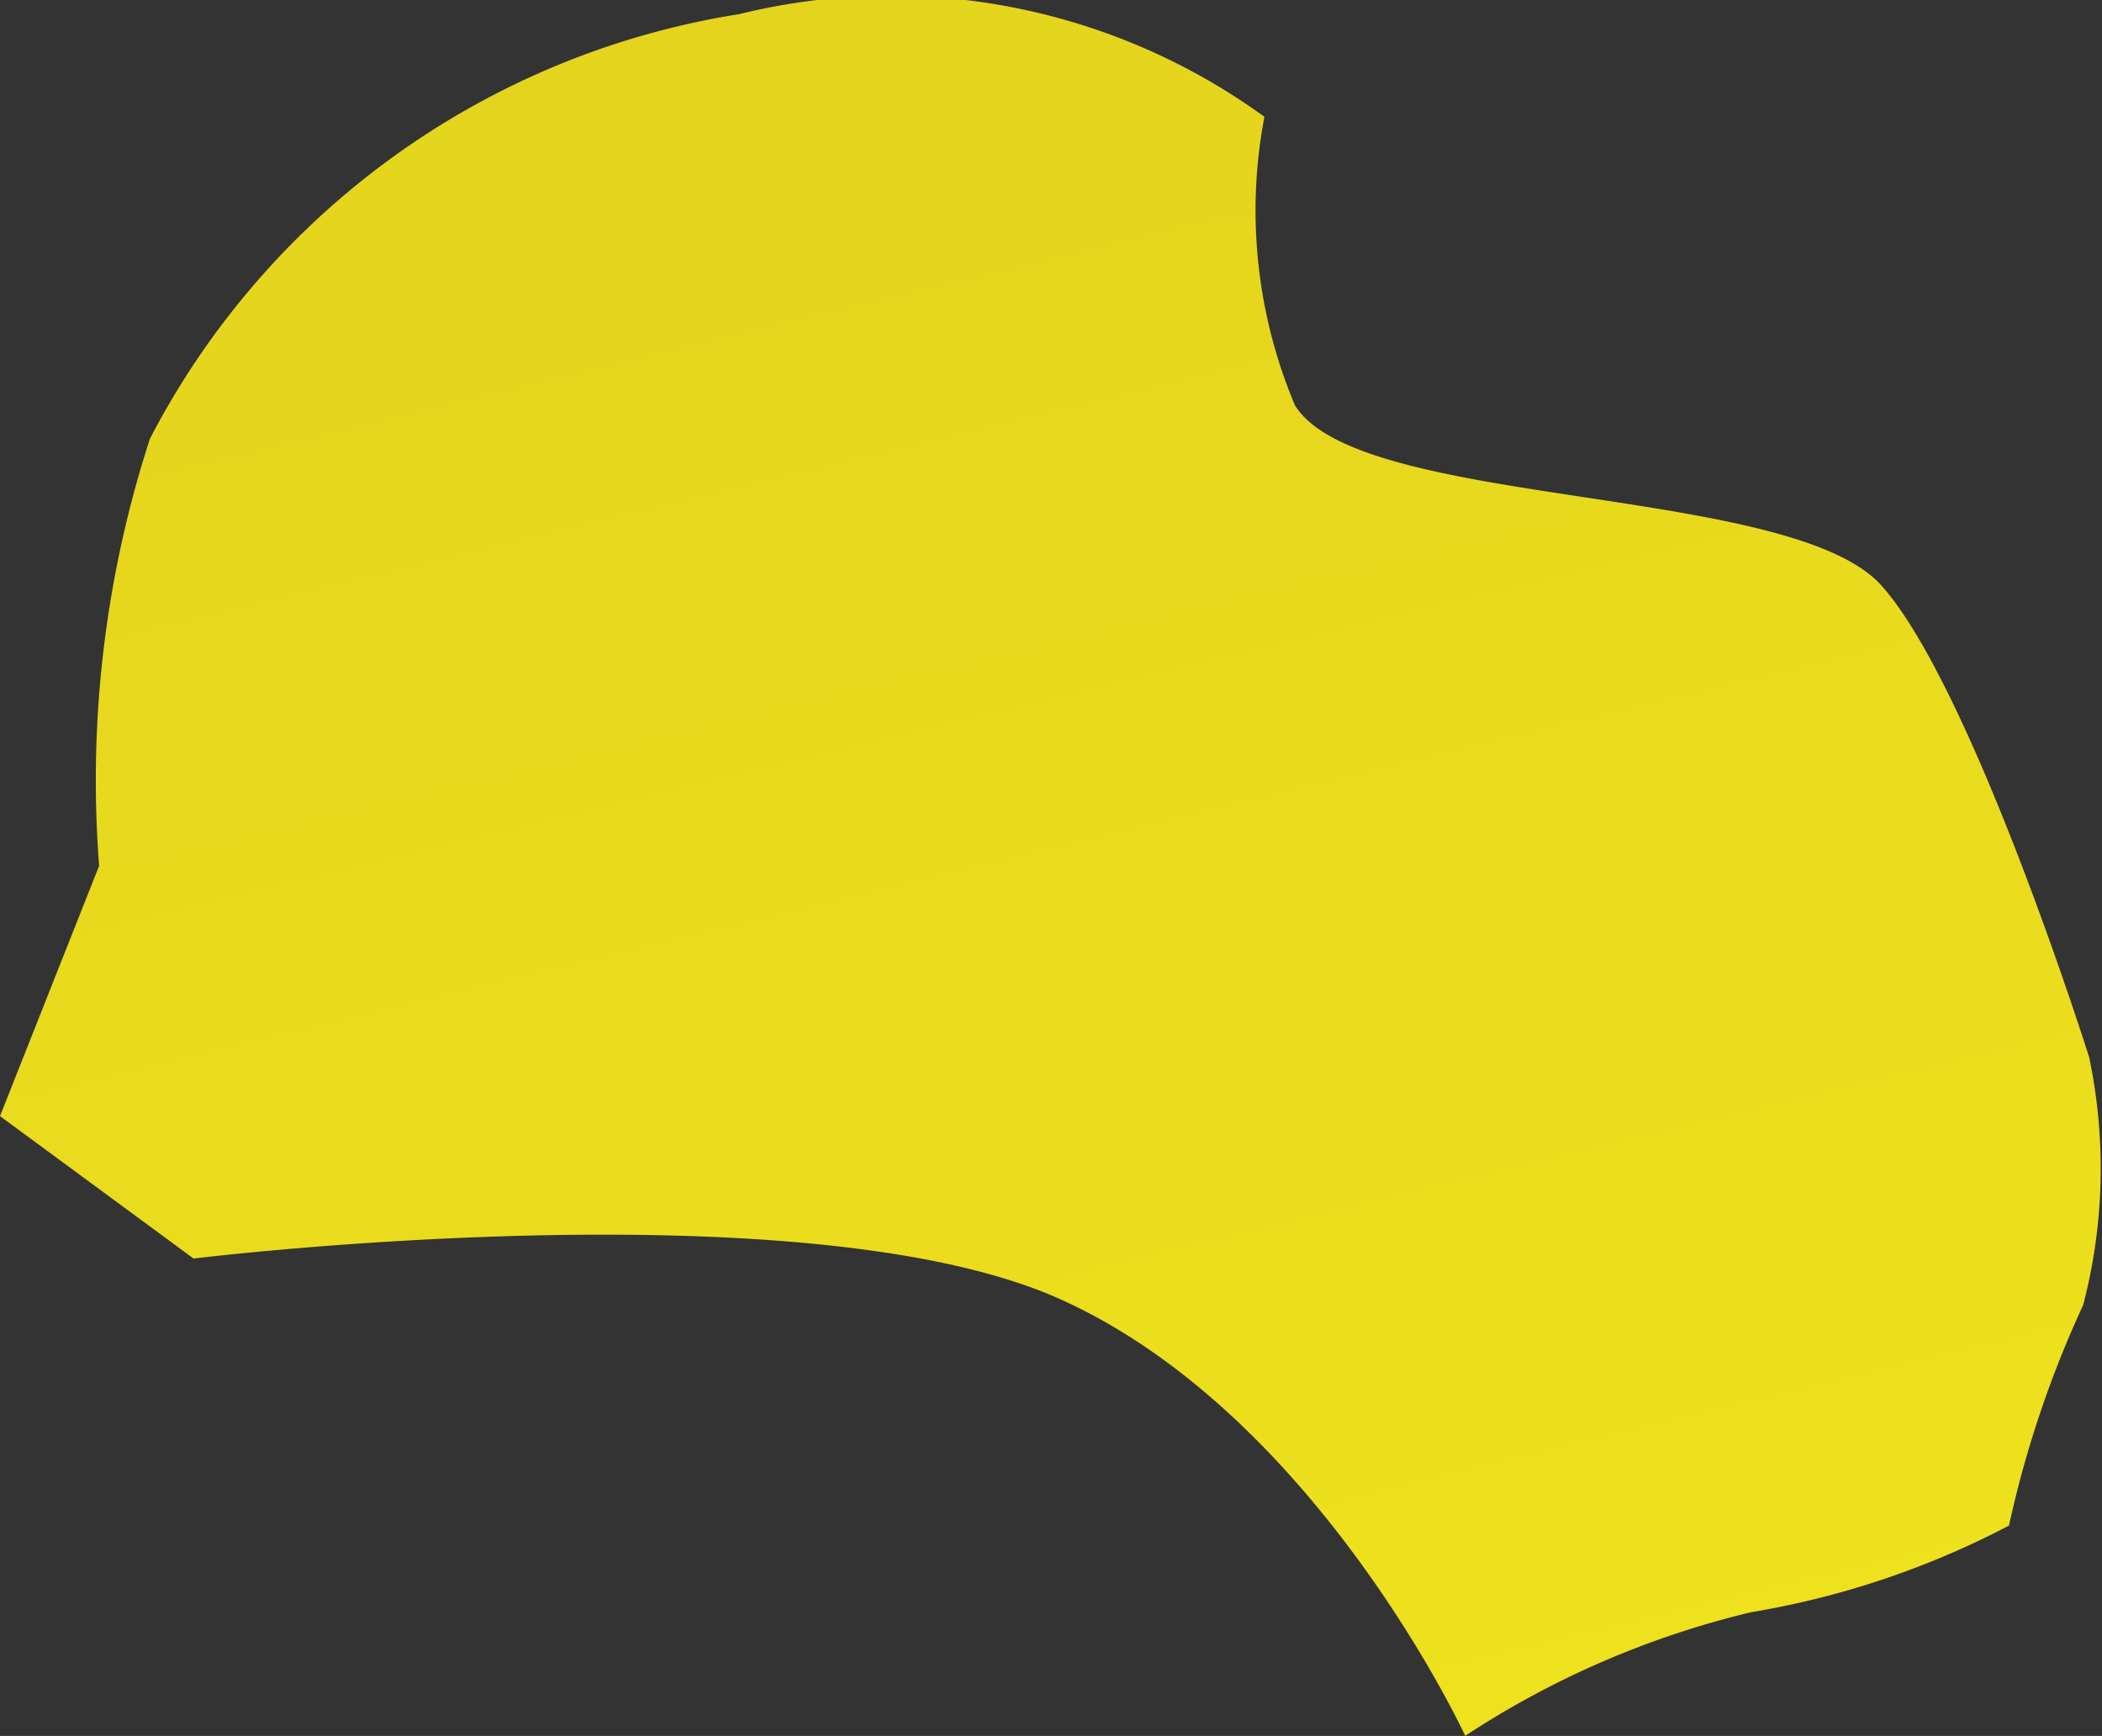
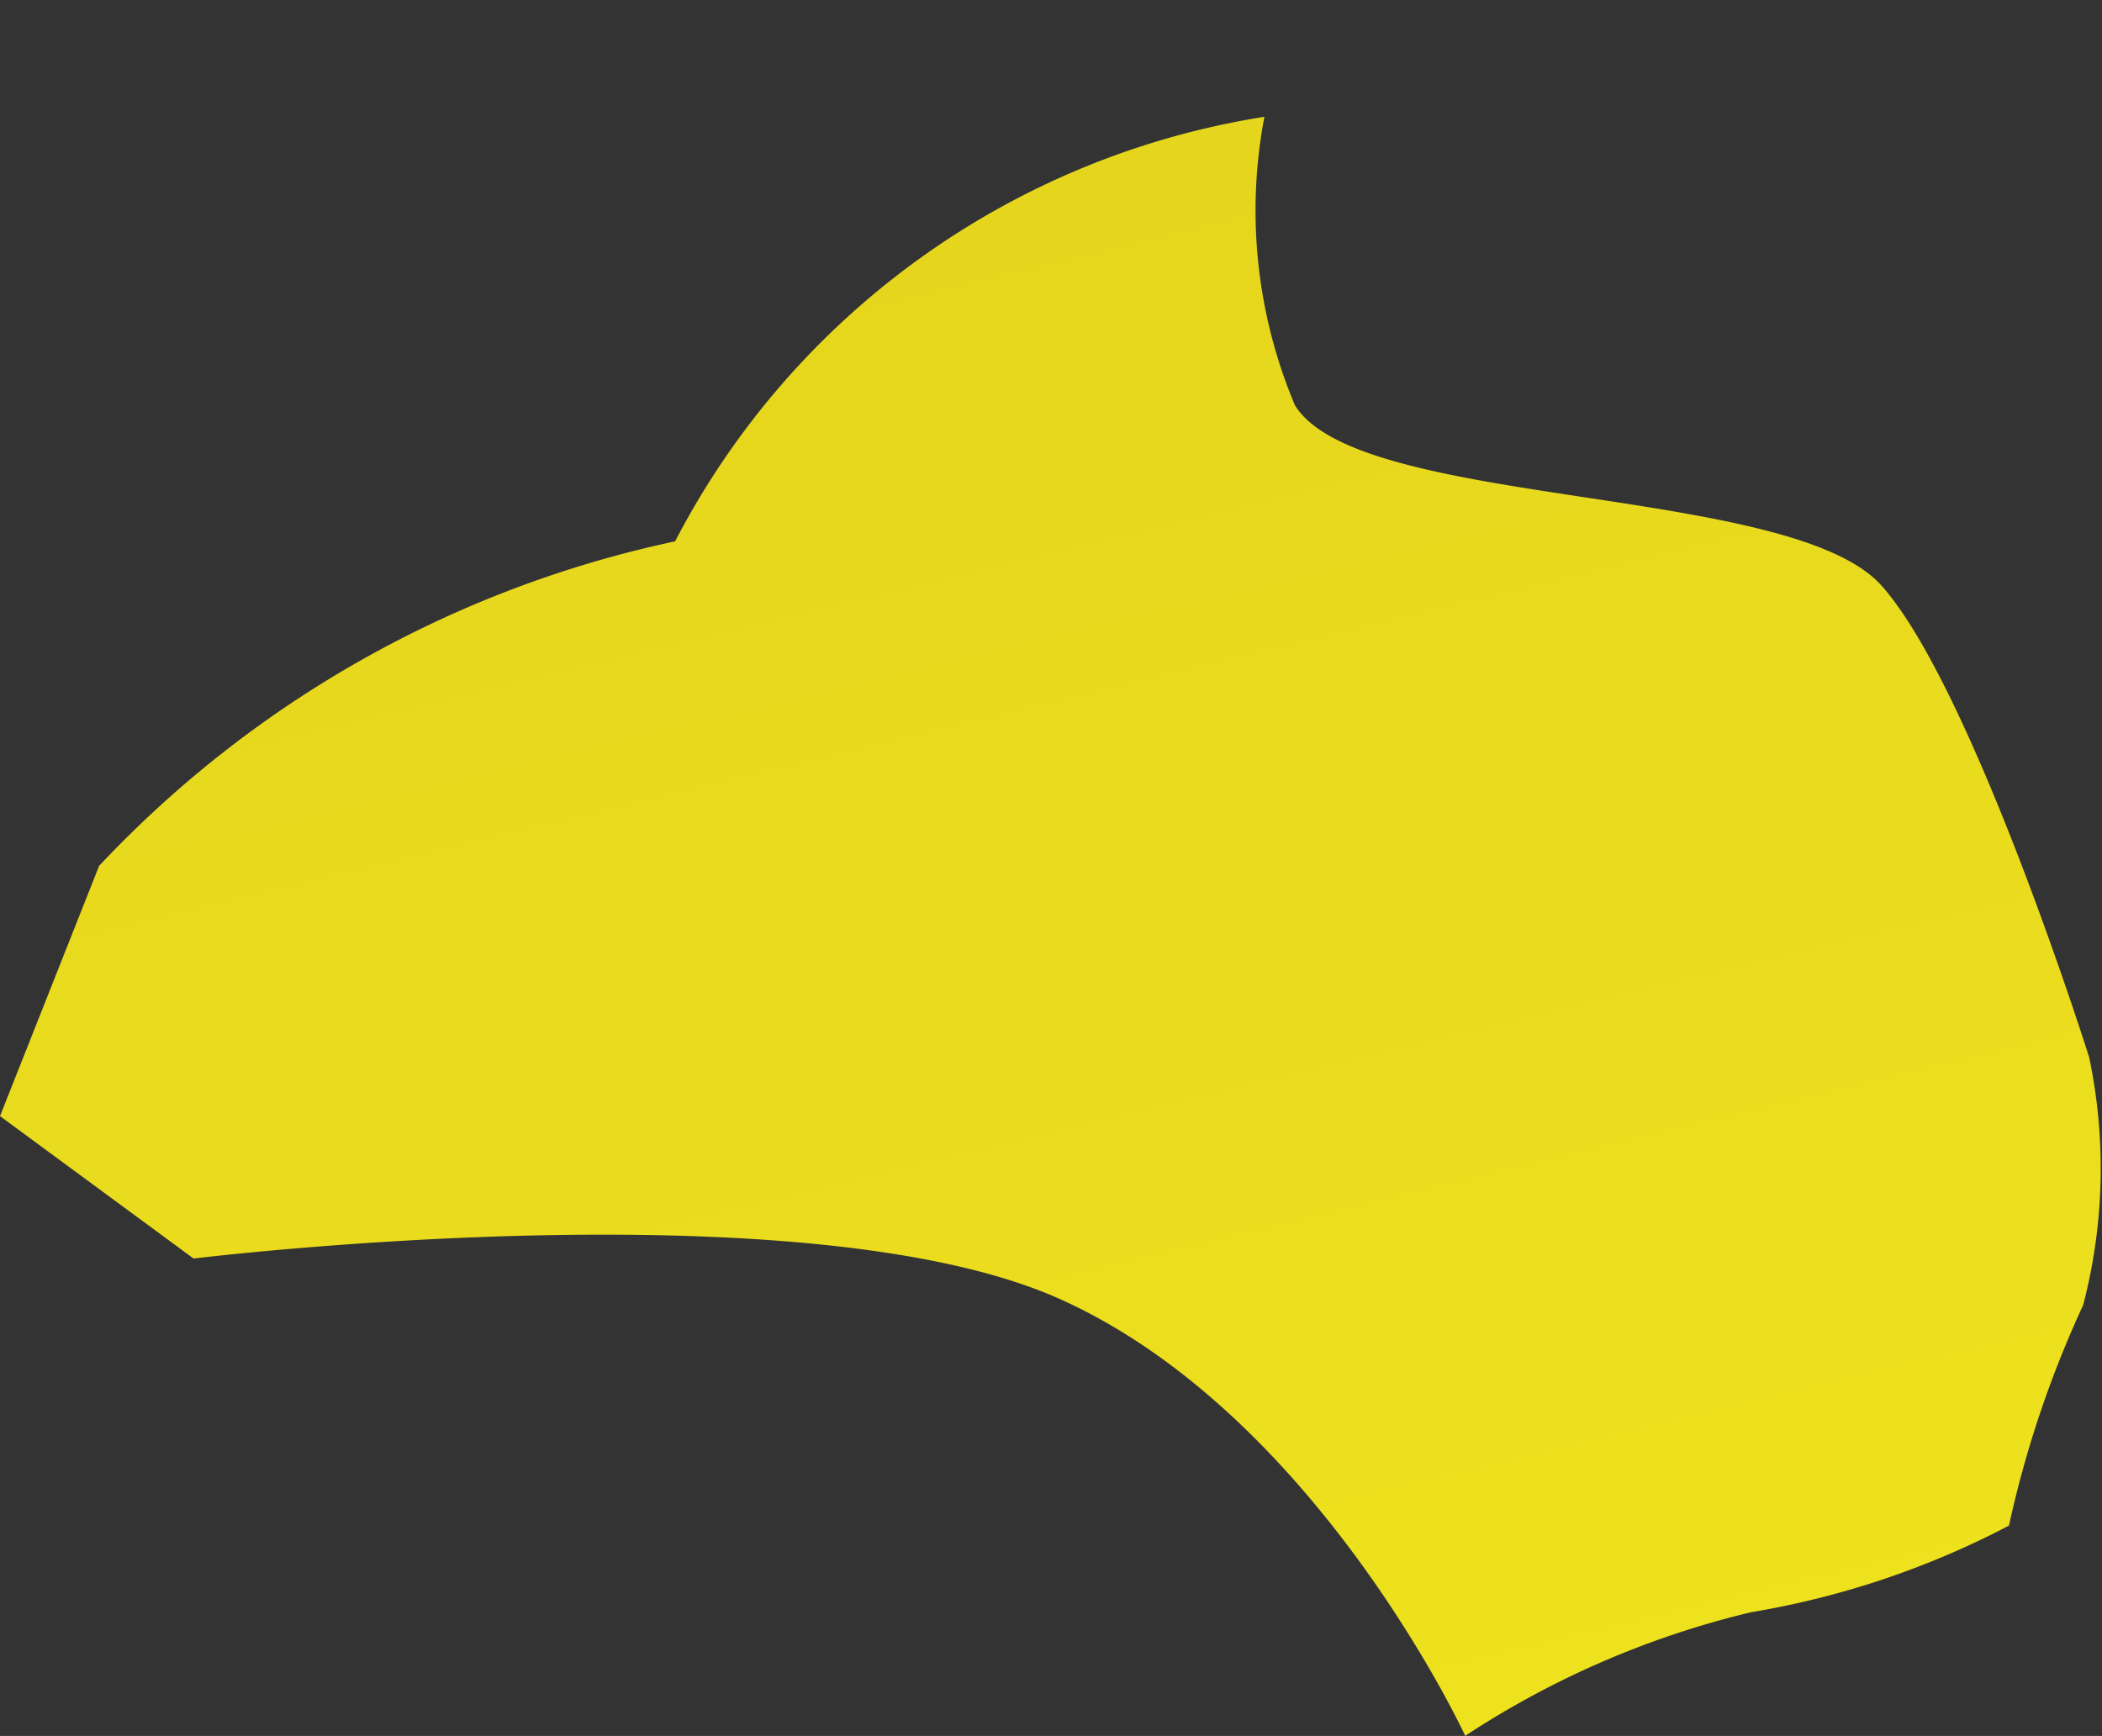
<svg xmlns="http://www.w3.org/2000/svg" viewBox="0 0 20.674 17.076">
  <rect x="0" y="0" width="20.674" height="17.076" fill="#333333" stroke="none" />
  <defs>
    <style>
      .cls-1 {
        fill: url(#名称未設定グラデーション_64);
      }
    </style>
    <linearGradient id="名称未設定グラデーション_64" data-name="名称未設定グラデーション 64" x1="2904.435" y1="1531.85" x2="2452.022" y2="1850.215" gradientTransform="matrix(0.368, -0.93, 0.93, 0.368, -2532.666, 1942.674)" gradientUnits="userSpaceOnUse">
      <stop offset="0" stop-color="#ceb219" />
      <stop offset="0.132" stop-color="#fae930" />
      <stop offset="0.269" stop-color="#c7af1c" />
      <stop offset="0.434" stop-color="#faf11d" />
      <stop offset="0.457" stop-color="#eddb12" />
      <stop offset="0.485" stop-color="#e3c808" />
      <stop offset="0.514" stop-color="#dcbd02" />
      <stop offset="0.545" stop-color="#dab900" />
      <stop offset="0.647" stop-color="#faf11d" />
      <stop offset="0.652" stop-color="#f6ec1d" />
      <stop offset="0.681" stop-color="#e1d11d" />
      <stop offset="0.712" stop-color="#d3be1c" />
      <stop offset="0.742" stop-color="#cab31c" />
      <stop offset="0.775" stop-color="#c7af1c" />
      <stop offset="0.879" stop-color="#fadf06" />
      <stop offset="0.886" stop-color="#f7db05" />
      <stop offset="0.922" stop-color="#e7c802" />
      <stop offset="0.96" stop-color="#ddbd01" />
      <stop offset="1" stop-color="#dab900" />
    </linearGradient>
  </defs>
  <g id="レイヤー_2" data-name="レイヤー 2">
    <g id="レイヤー_1-2" data-name="レイヤー 1">
-       <path class="cls-1" d="M1.904,12.38s5.986-.735,8.515.396,3.992,4.299,3.992,4.299a8.86,8.86,0,0,1,2.812-1.216,8.435,8.435,0,0,0,2.536-.852,10.479,10.479,0,0,1,.73-2.17,5.323,5.323,0,0,0,.059-2.436s-1.146-3.639-2.043-4.641-5.139-.748-5.769-1.774a4.926,4.926,0,0,1-.3-2.837A6.245,6.245,0,0,0,7.271.139a7.92,7.92,0,0,0-5.796,4.176A10.872,10.872,0,0,0,.975,8.517L0,10.979Z" />
+       <path class="cls-1" d="M1.904,12.38s5.986-.735,8.515.396,3.992,4.299,3.992,4.299a8.86,8.86,0,0,1,2.812-1.216,8.435,8.435,0,0,0,2.536-.852,10.479,10.479,0,0,1,.73-2.17,5.323,5.323,0,0,0,.059-2.436s-1.146-3.639-2.043-4.641-5.139-.748-5.769-1.774a4.926,4.926,0,0,1-.3-2.837a7.92,7.92,0,0,0-5.796,4.176A10.872,10.872,0,0,0,.975,8.517L0,10.979Z" />
    </g>
  </g>
</svg>